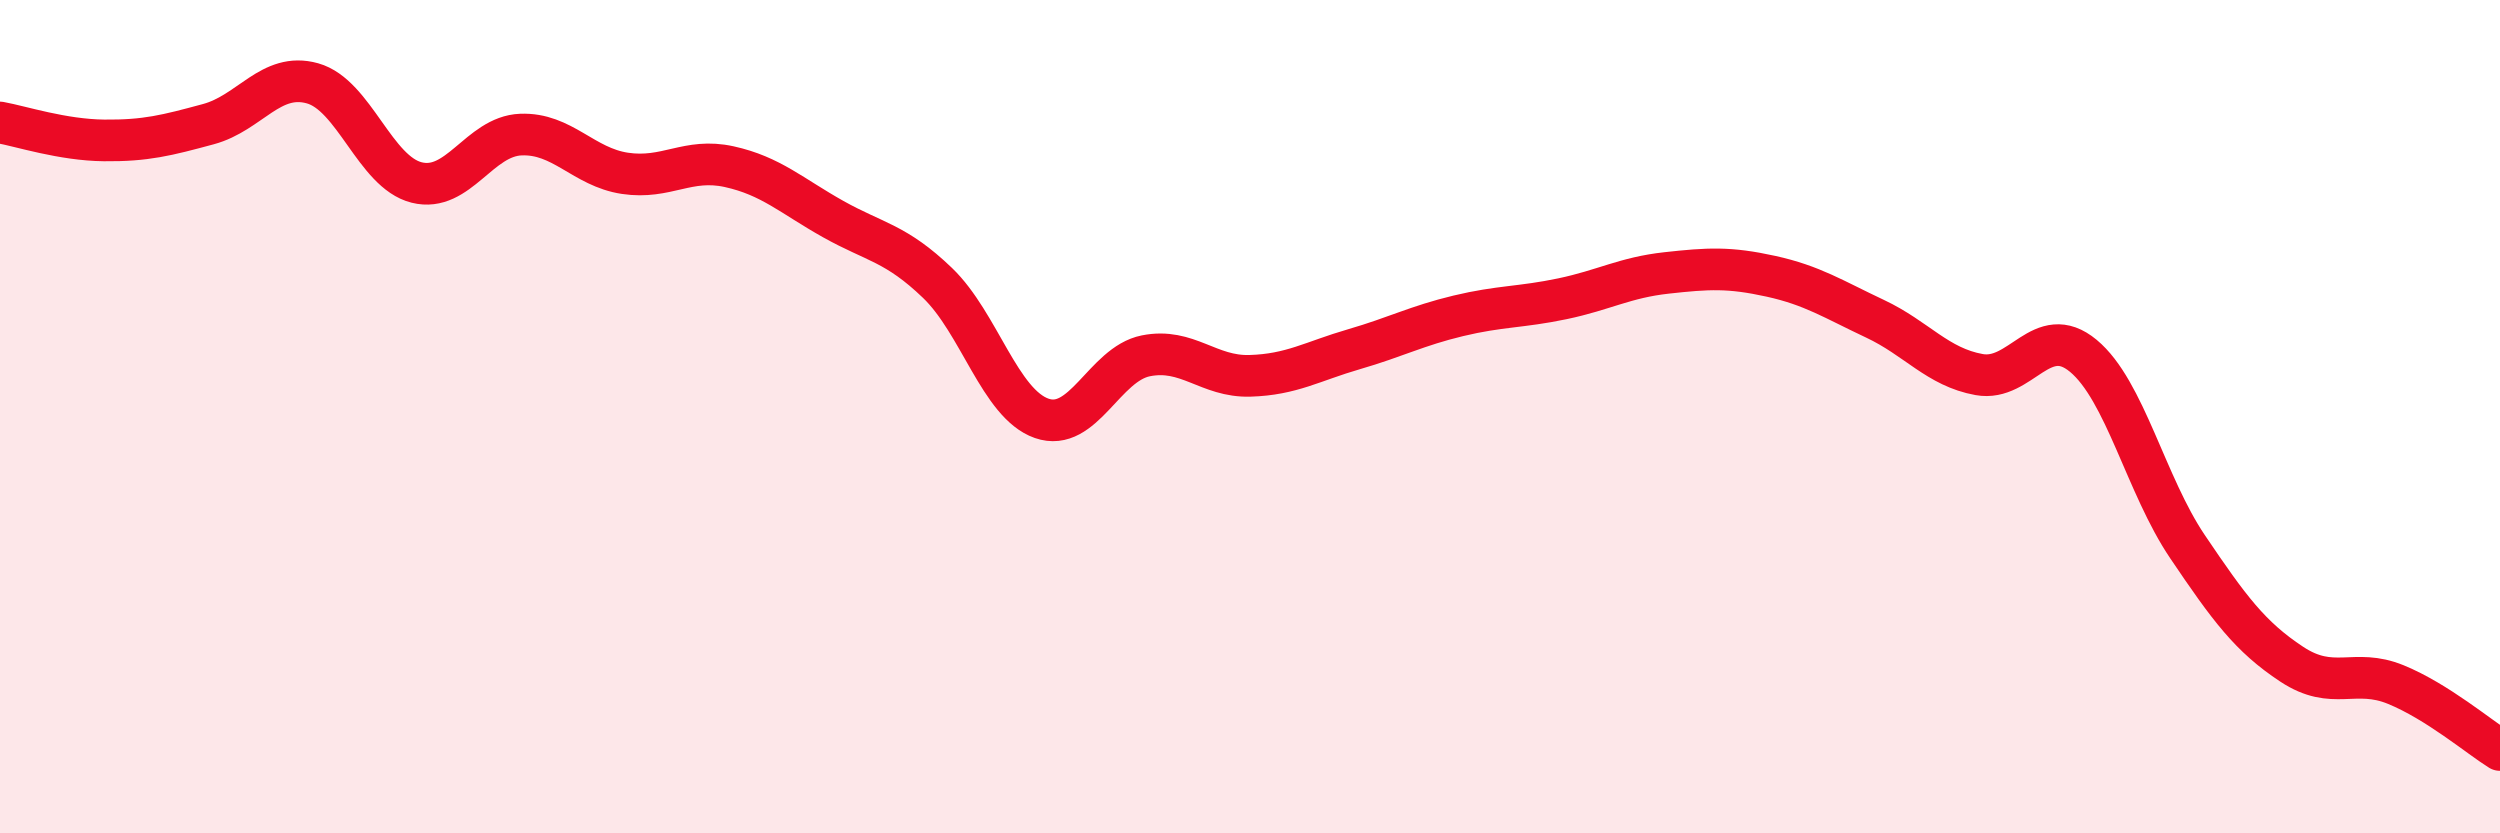
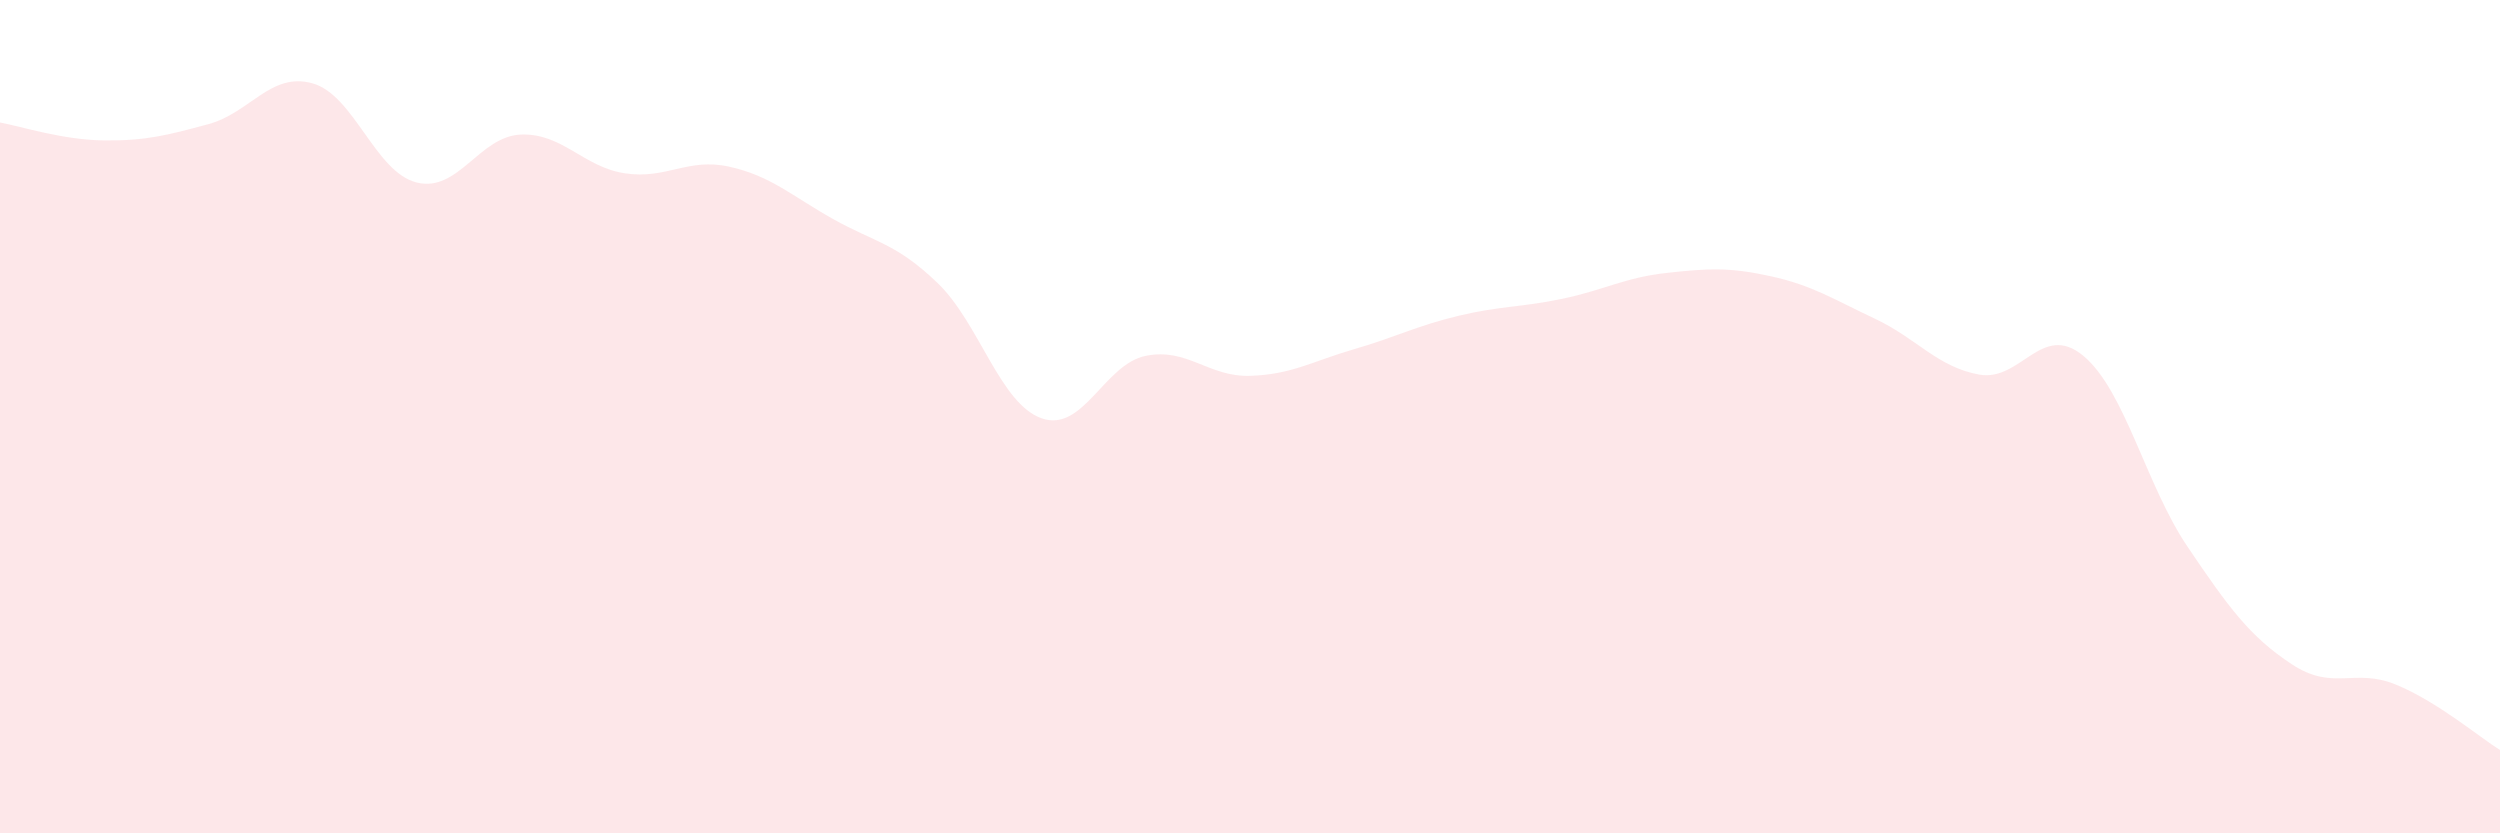
<svg xmlns="http://www.w3.org/2000/svg" width="60" height="20" viewBox="0 0 60 20">
  <path d="M 0,2.94 C 0.5,3.03 1.5,3.36 2.5,3.37 C 3.5,3.38 4,3.25 5,2.98 C 6,2.71 6.5,1.72 7.5,2 C 8.5,2.28 9,4.13 10,4.38 C 11,4.63 11.5,3.27 12.5,3.23 C 13.5,3.19 14,4.01 15,4.16 C 16,4.31 16.5,3.78 17.5,4 C 18.5,4.22 19,4.7 20,5.26 C 21,5.82 21.5,5.83 22.5,6.79 C 23.5,7.75 24,9.69 25,10.04 C 26,10.39 26.5,8.74 27.5,8.54 C 28.5,8.34 29,9.05 30,9.02 C 31,8.99 31.5,8.67 32.5,8.38 C 33.5,8.09 34,7.82 35,7.58 C 36,7.34 36.5,7.38 37.5,7.17 C 38.5,6.96 39,6.66 40,6.55 C 41,6.44 41.5,6.41 42.5,6.63 C 43.5,6.85 44,7.18 45,7.65 C 46,8.12 46.5,8.81 47.5,8.99 C 48.5,9.17 49,7.71 50,8.54 C 51,9.37 51.5,11.64 52.5,13.12 C 53.5,14.6 54,15.28 55,15.94 C 56,16.6 56.5,16.02 57.5,16.43 C 58.5,16.84 59.5,17.69 60,18L60 20L0 20Z" fill="#EB0A25" opacity="0.1" stroke-linecap="round" stroke-linejoin="round" />
-   <path d="M 0,2.94 C 0.5,3.03 1.5,3.36 2.5,3.37 C 3.5,3.38 4,3.25 5,2.98 C 6,2.71 6.5,1.72 7.5,2 C 8.5,2.28 9,4.13 10,4.38 C 11,4.63 11.5,3.27 12.5,3.23 C 13.5,3.19 14,4.01 15,4.16 C 16,4.31 16.5,3.78 17.5,4 C 18.5,4.22 19,4.7 20,5.26 C 21,5.82 21.5,5.83 22.5,6.79 C 23.5,7.75 24,9.69 25,10.04 C 26,10.39 26.5,8.74 27.5,8.54 C 28.5,8.34 29,9.05 30,9.02 C 31,8.99 31.5,8.67 32.5,8.38 C 33.5,8.09 34,7.82 35,7.58 C 36,7.34 36.5,7.38 37.5,7.17 C 38.5,6.96 39,6.66 40,6.55 C 41,6.44 41.5,6.41 42.5,6.63 C 43.5,6.85 44,7.18 45,7.65 C 46,8.12 46.5,8.81 47.5,8.99 C 48.5,9.17 49,7.71 50,8.54 C 51,9.37 51.5,11.64 52.5,13.12 C 53.5,14.6 54,15.28 55,15.94 C 56,16.6 56.5,16.02 57.5,16.43 C 58.5,16.84 59.5,17.69 60,18" stroke="#EB0A25" stroke-width="1" fill="none" stroke-linecap="round" stroke-linejoin="round" />
</svg>